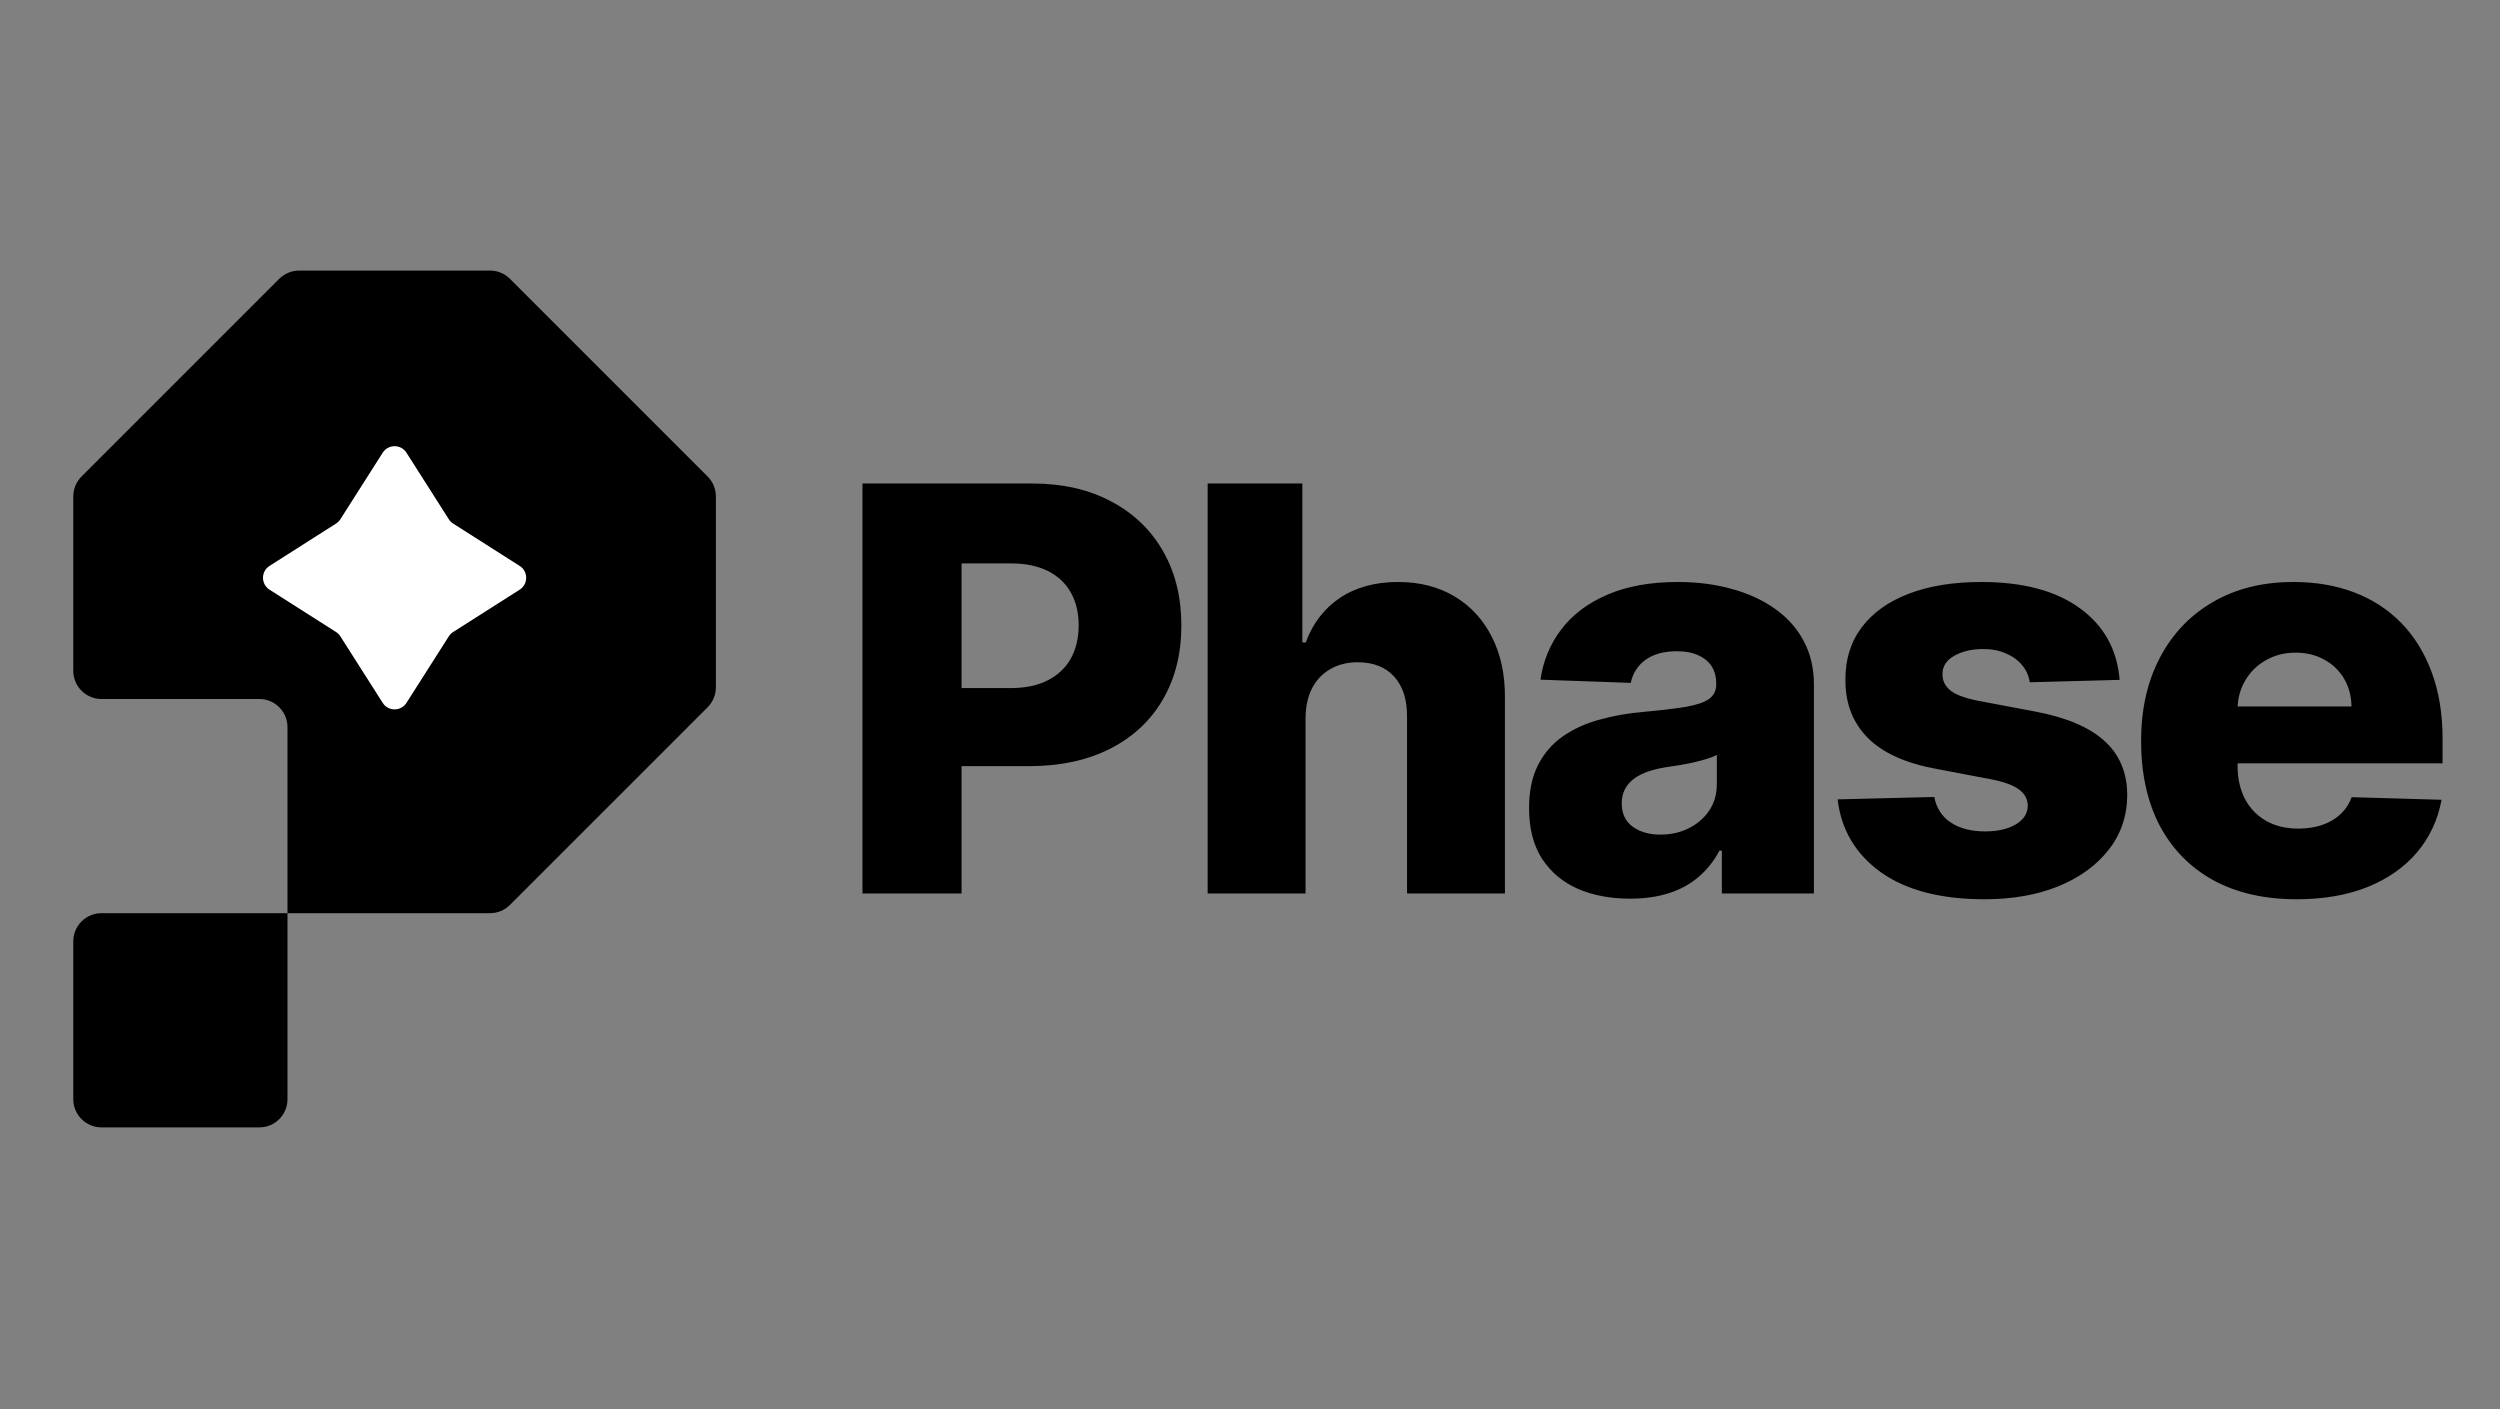
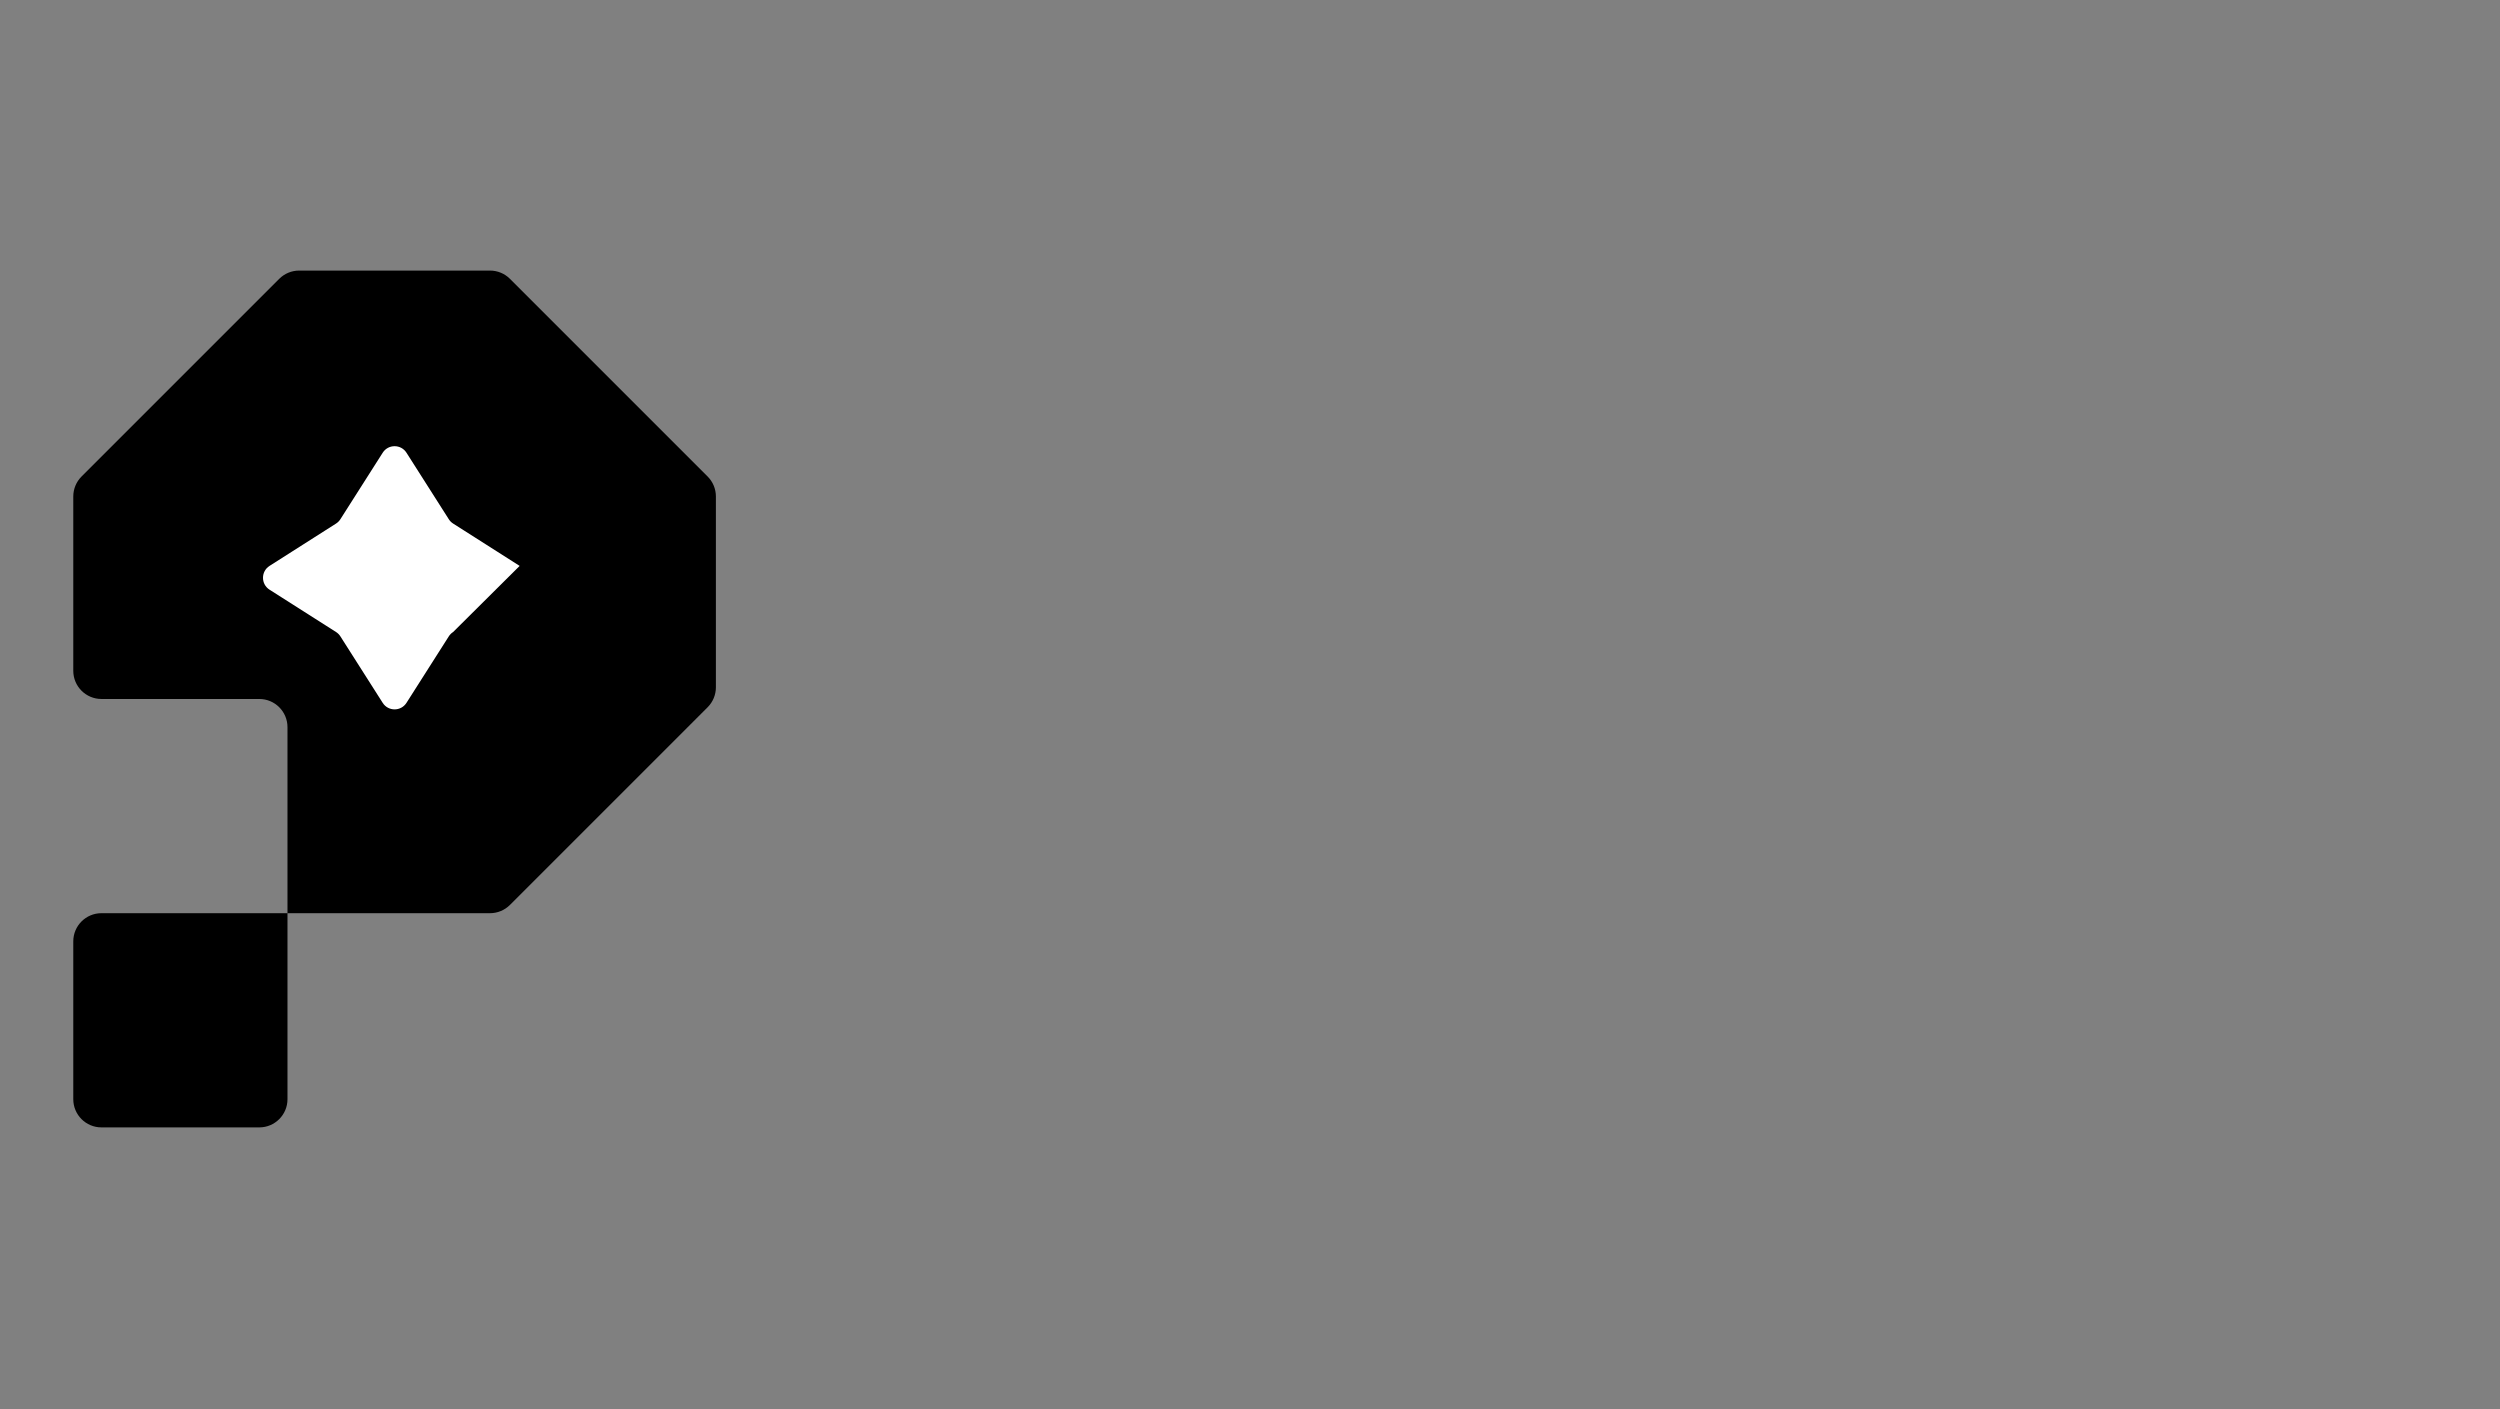
<svg xmlns="http://www.w3.org/2000/svg" width="887" height="500" viewBox="0 0 887 500" fill="none">
  <rect x="0" y="0" width="887" height="500" fill="#808080" stroke="none" />
-   <path d="M306.009 317V171.545H366.094C376.984 171.545 386.383 173.676 394.29 177.938C402.244 182.152 408.376 188.046 412.685 195.622C416.993 203.151 419.148 211.91 419.148 221.901C419.148 231.938 416.946 240.722 412.543 248.25C408.187 255.731 401.96 261.531 393.864 265.651C385.767 269.77 376.155 271.83 365.028 271.83H327.955V244.131H358.494C363.797 244.131 368.224 243.207 371.776 241.361C375.374 239.514 378.097 236.934 379.943 233.619C381.79 230.258 382.713 226.351 382.713 221.901C382.713 217.402 381.79 213.52 379.943 210.253C378.097 206.938 375.374 204.382 371.776 202.582C368.177 200.783 363.75 199.884 358.494 199.884H341.165V317H306.009ZM463.207 254.784V317H428.477V171.545H462.071V227.938H463.278C465.741 221.214 469.765 215.958 475.352 212.17C480.987 208.383 487.876 206.489 496.02 206.489C503.69 206.489 510.366 208.193 516.048 211.602C521.73 214.964 526.134 219.723 529.259 225.878C532.431 232.033 533.993 239.23 533.946 247.469V317H499.216V254.287C499.263 248.226 497.748 243.491 494.67 240.082C491.593 236.673 487.26 234.969 481.673 234.969C478.027 234.969 474.808 235.774 472.014 237.384C469.268 238.946 467.114 241.195 465.551 244.131C464.036 247.066 463.255 250.617 463.207 254.784ZM578.379 318.847C571.418 318.847 565.239 317.687 559.842 315.366C554.491 312.999 550.254 309.448 547.129 304.713C544.051 299.931 542.512 293.941 542.512 286.744C542.512 280.684 543.577 275.57 545.708 271.403C547.839 267.237 550.774 263.851 554.515 261.247C558.255 258.643 562.564 256.678 567.441 255.352C572.318 253.979 577.526 253.056 583.066 252.582C589.269 252.014 594.264 251.422 598.052 250.807C601.84 250.144 604.586 249.221 606.29 248.037C608.042 246.806 608.918 245.078 608.918 242.852V242.497C608.918 238.851 607.664 236.034 605.154 234.045C602.645 232.057 599.259 231.062 594.998 231.062C590.405 231.062 586.712 232.057 583.918 234.045C581.125 236.034 579.349 238.78 578.592 242.284L546.56 241.148C547.507 234.519 549.946 228.6 553.876 223.392C557.853 218.136 563.298 214.017 570.211 211.034C577.171 208.004 585.528 206.489 595.282 206.489C602.242 206.489 608.658 207.317 614.529 208.974C620.4 210.584 625.514 212.952 629.87 216.077C634.226 219.154 637.588 222.942 639.955 227.44C642.37 231.938 643.577 237.076 643.577 242.852V317H610.907V301.801H610.055C608.113 305.494 605.628 308.619 602.597 311.176C599.614 313.733 596.087 315.651 592.015 316.929C587.99 318.207 583.445 318.847 578.379 318.847ZM589.103 296.119C592.844 296.119 596.205 295.362 599.188 293.847C602.219 292.331 604.633 290.248 606.433 287.597C608.232 284.898 609.131 281.773 609.131 278.222V267.852C608.137 268.373 606.93 268.847 605.509 269.273C604.136 269.699 602.621 270.101 600.964 270.48C599.307 270.859 597.602 271.19 595.85 271.474C594.098 271.759 592.417 272.019 590.808 272.256C587.54 272.777 584.747 273.581 582.427 274.67C580.154 275.759 578.402 277.18 577.171 278.932C575.987 280.636 575.396 282.672 575.396 285.04C575.396 288.638 576.674 291.384 579.231 293.278C581.835 295.172 585.126 296.119 589.103 296.119ZM752.055 241.219L720.165 242.071C719.834 239.798 718.934 237.786 717.467 236.034C715.999 234.235 714.081 232.838 711.714 231.844C709.394 230.802 706.695 230.281 703.617 230.281C699.593 230.281 696.16 231.086 693.319 232.696C690.525 234.306 689.152 236.484 689.2 239.23C689.152 241.361 690.004 243.207 691.756 244.77C693.556 246.332 696.752 247.587 701.344 248.534L722.367 252.511C733.257 254.595 741.354 258.051 746.657 262.881C752.007 267.71 754.706 274.102 754.754 282.057C754.706 289.538 752.481 296.048 748.077 301.588C743.721 307.128 737.755 311.437 730.18 314.514C722.604 317.545 713.939 319.06 704.185 319.06C688.608 319.06 676.321 315.864 667.325 309.472C658.376 303.032 653.262 294.415 651.984 283.619L686.288 282.767C687.045 286.744 689.01 289.775 692.183 291.858C695.355 293.941 699.403 294.983 704.327 294.983C708.778 294.983 712.4 294.154 715.194 292.497C717.987 290.84 719.408 288.638 719.455 285.892C719.408 283.43 718.319 281.465 716.188 279.997C714.058 278.482 710.719 277.298 706.174 276.446L687.14 272.824C676.202 270.835 668.058 267.166 662.708 261.815C657.358 256.418 654.706 249.552 654.754 241.219C654.706 233.927 656.647 227.701 660.577 222.54C664.507 217.331 670.094 213.354 677.339 210.608C684.583 207.862 693.129 206.489 702.978 206.489C717.751 206.489 729.398 209.59 737.921 215.793C746.444 221.948 751.155 230.423 752.055 241.219ZM814.847 319.06C803.436 319.06 793.587 316.811 785.301 312.312C777.063 307.767 770.718 301.304 766.267 292.923C761.864 284.495 759.662 274.481 759.662 262.881C759.662 251.612 761.887 241.763 766.338 233.335C770.789 224.86 777.062 218.278 785.159 213.591C793.256 208.856 802.796 206.489 813.781 206.489C821.546 206.489 828.649 207.696 835.088 210.111C841.527 212.526 847.091 216.1 851.778 220.835C856.466 225.57 860.112 231.418 862.716 238.378C865.32 245.291 866.622 253.222 866.622 262.17V270.835H771.807V250.665H834.307C834.259 246.972 833.384 243.681 831.679 240.793C829.974 237.904 827.631 235.655 824.648 234.045C821.712 232.388 818.327 231.56 814.491 231.56C810.609 231.56 807.129 232.436 804.051 234.188C800.973 235.892 798.535 238.236 796.736 241.219C794.937 244.154 793.99 247.492 793.895 251.233V271.759C793.895 276.209 794.771 280.116 796.523 283.477C798.275 286.792 800.76 289.372 803.98 291.219C807.2 293.065 811.035 293.989 815.486 293.989C818.563 293.989 821.357 293.562 823.866 292.71C826.376 291.858 828.53 290.603 830.33 288.946C832.129 287.289 833.478 285.253 834.378 282.838L866.267 283.761C864.941 290.911 862.029 297.137 857.531 302.44C853.08 307.696 847.233 311.792 839.989 314.727C832.744 317.616 824.364 319.06 814.847 319.06Z" fill="black" />
  <path d="M106.142 96H173.858C176.51 96 179.054 97.054 180.929 98.929L251.071 169.071C252.946 170.946 254 173.49 254 176.142V243.858C254 246.51 252.946 249.054 251.071 250.929L180.929 321.071C179.054 322.946 176.51 324 173.858 324H102V390C102 395.523 97.523 400 92 400H36C30.477 400 26 395.523 26 390V334C26 328.477 30.477 324 36 324H102V258C102 252.477 97.523 248 92 248H36C30.477 248 26 243.523 26 238V176.142C26 173.49 27.054 170.946 28.929 169.071L99.071 98.929C100.946 97.054 103.49 96 106.142 96Z" fill="black" />
-   <path d="M135.782 160.628C137.747 157.541 142.253 157.541 144.218 160.628L159.238 184.228C159.631 184.846 160.154 185.369 160.772 185.762L184.372 200.782C187.459 202.747 187.459 207.253 184.372 209.218L160.772 224.238C160.154 224.631 159.631 225.154 159.238 225.772L144.218 249.372C142.253 252.459 137.747 252.459 135.782 249.372L120.762 225.772C120.369 225.154 119.846 224.631 119.228 224.238L95.628 209.218C92.541 207.253 92.541 202.747 95.628 200.782L119.228 185.762C119.846 185.369 120.369 184.846 120.762 184.228L135.782 160.628Z" fill="white" />
+   <path d="M135.782 160.628C137.747 157.541 142.253 157.541 144.218 160.628L159.238 184.228C159.631 184.846 160.154 185.369 160.772 185.762L184.372 200.782L160.772 224.238C160.154 224.631 159.631 225.154 159.238 225.772L144.218 249.372C142.253 252.459 137.747 252.459 135.782 249.372L120.762 225.772C120.369 225.154 119.846 224.631 119.228 224.238L95.628 209.218C92.541 207.253 92.541 202.747 95.628 200.782L119.228 185.762C119.846 185.369 120.369 184.846 120.762 184.228L135.782 160.628Z" fill="white" />
</svg>